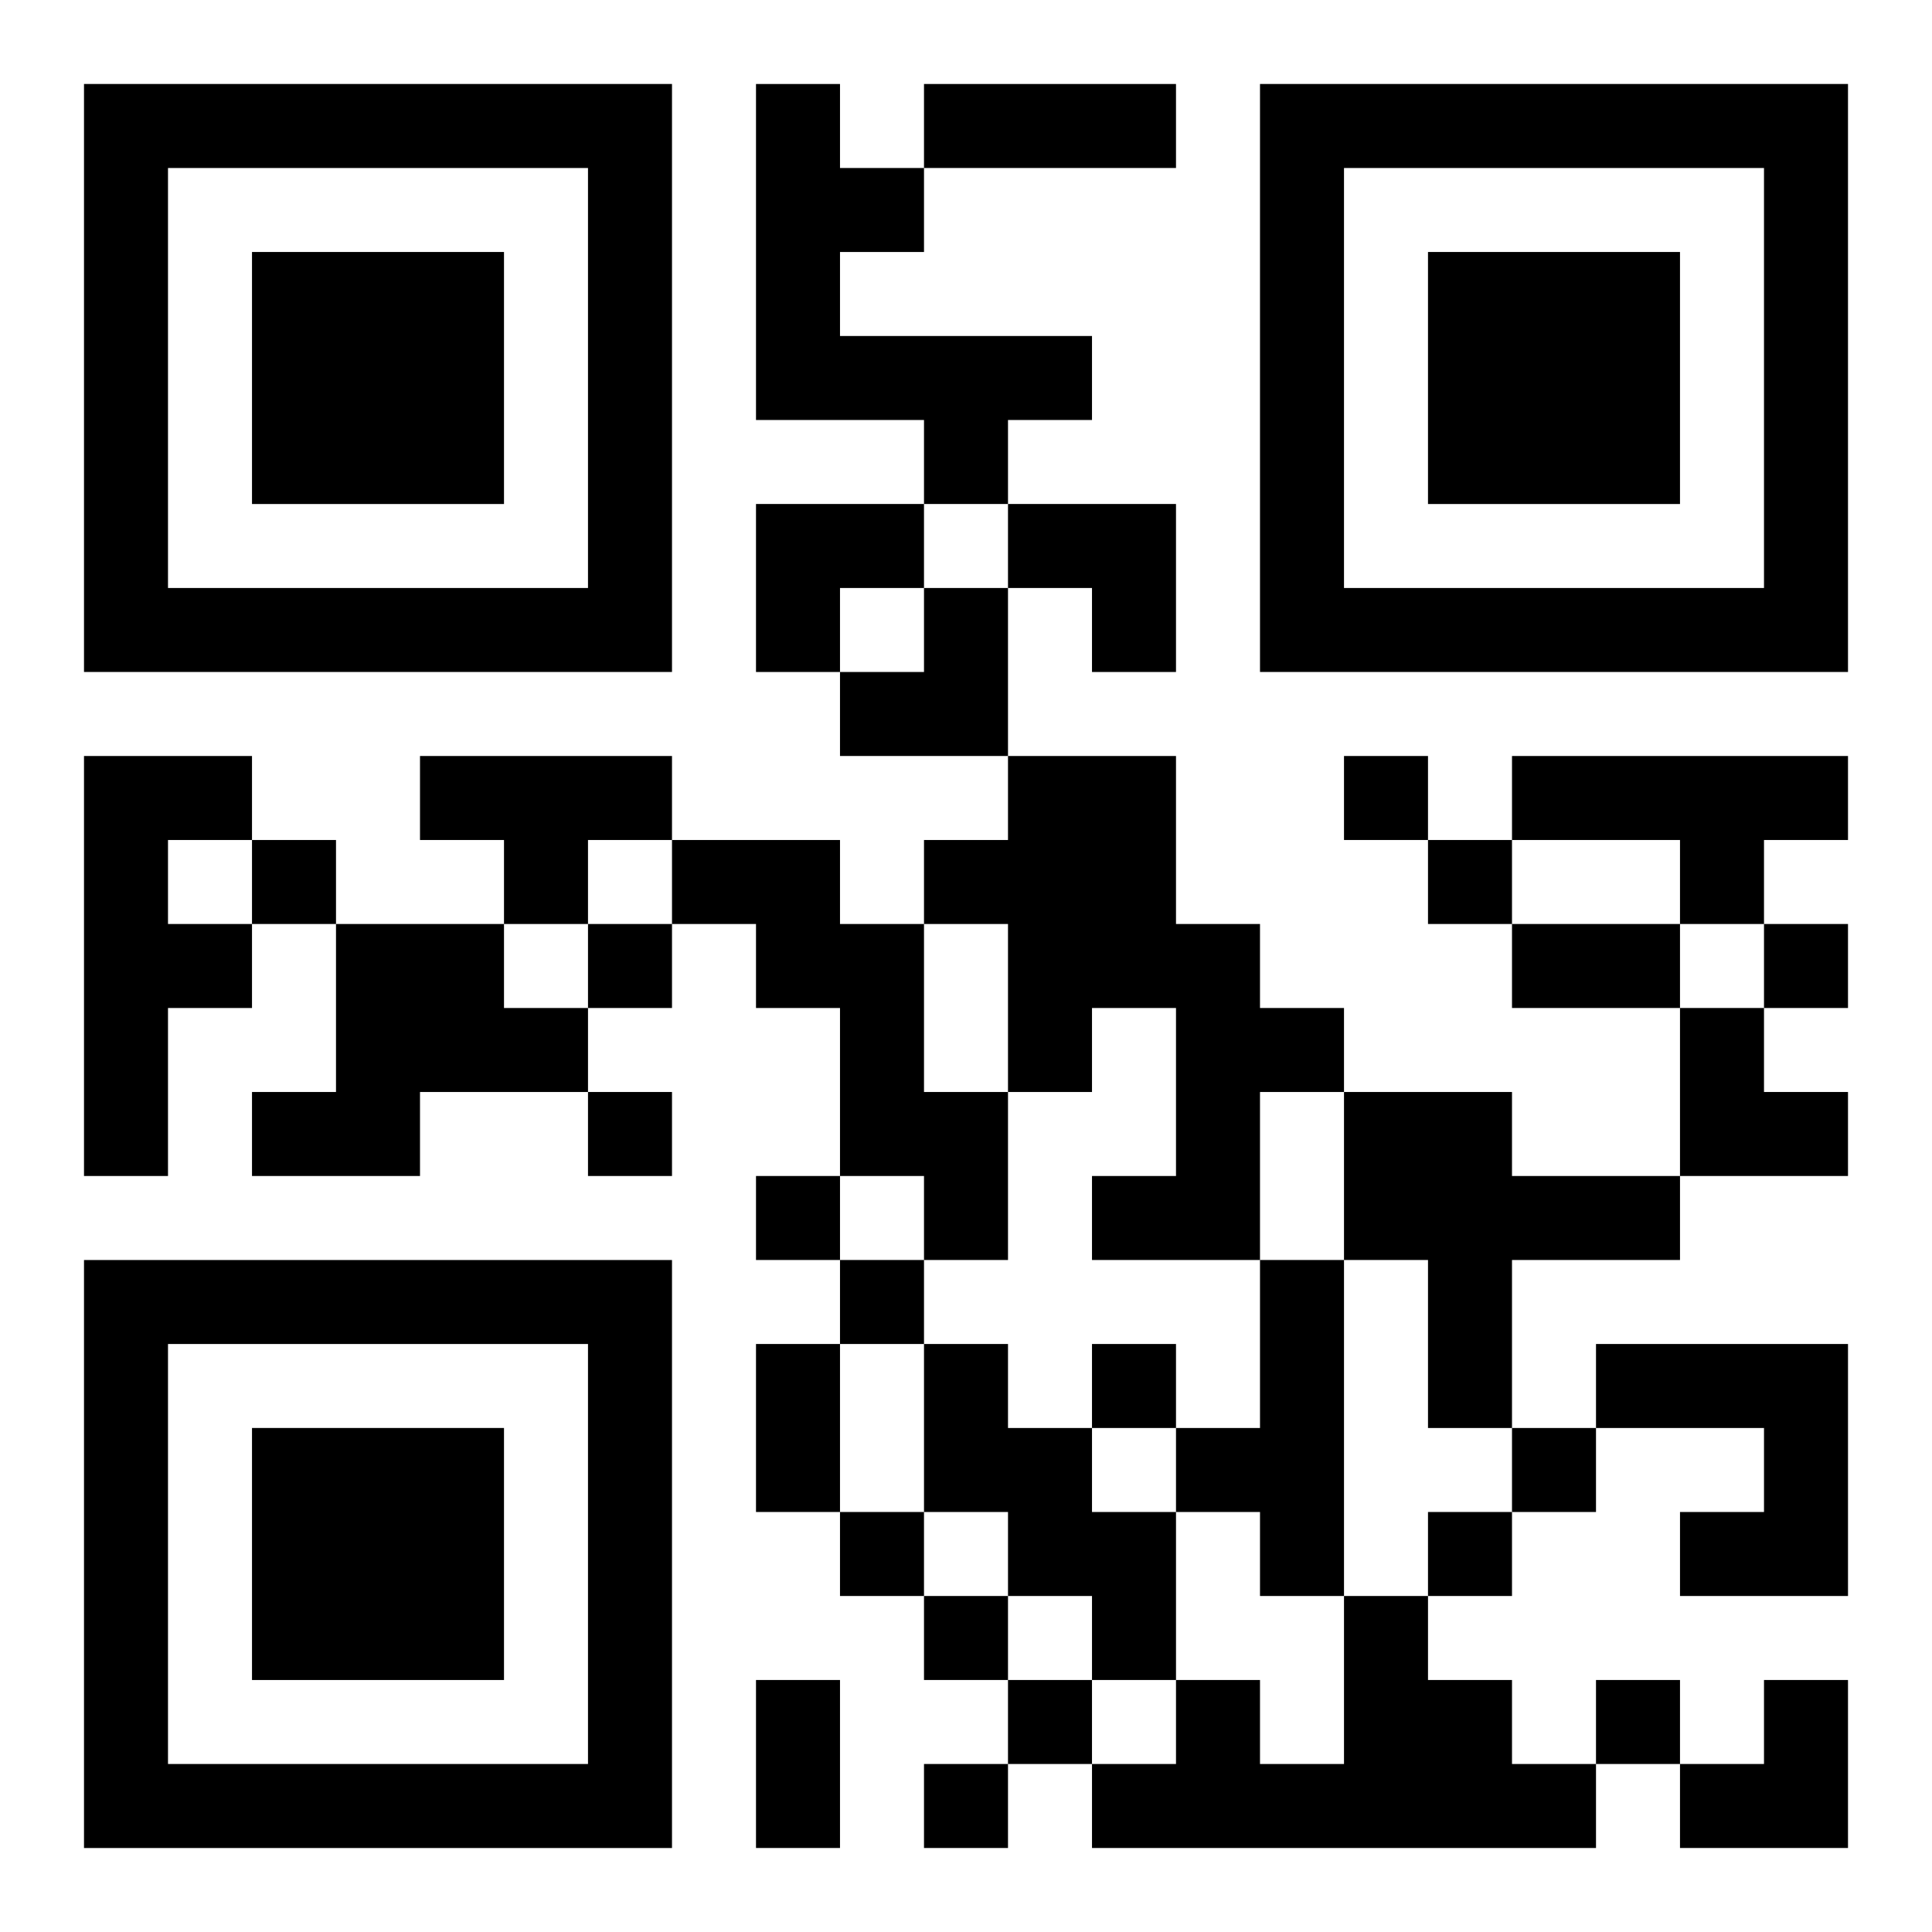
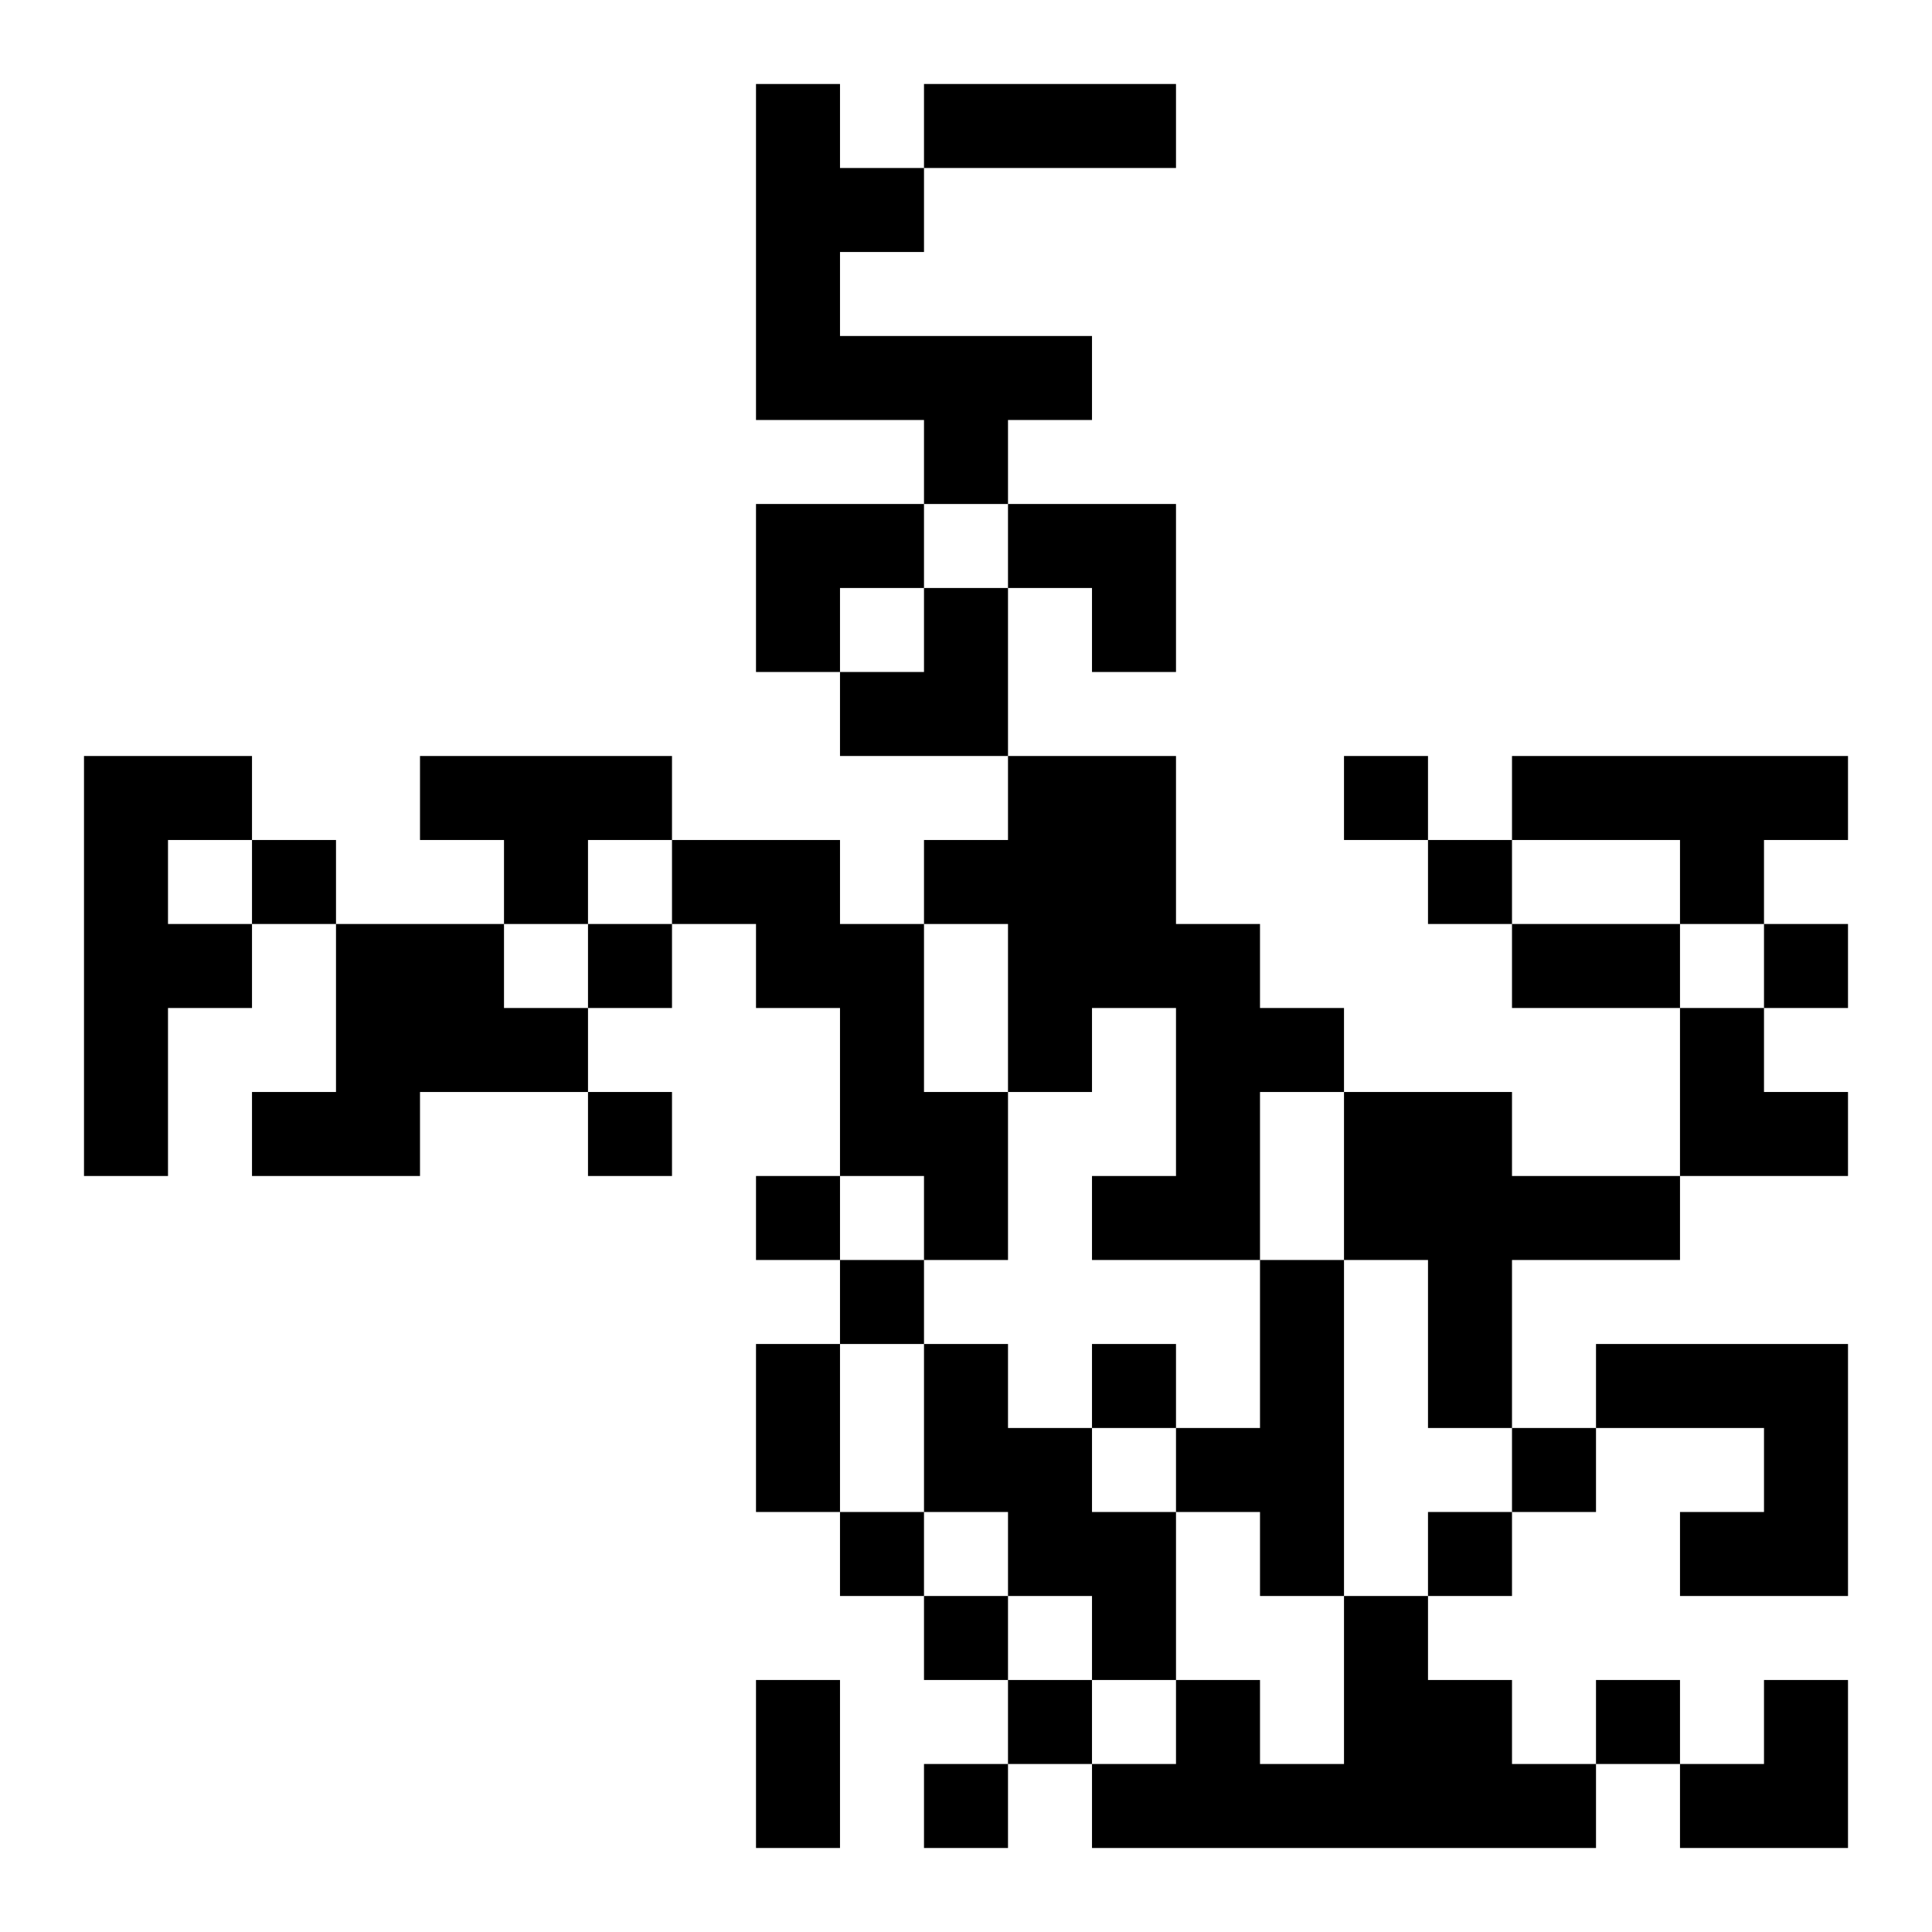
<svg xmlns="http://www.w3.org/2000/svg" xmlns:xlink="http://www.w3.org/1999/xlink" width="250" height="250" baseProfile="full" version="1.1" viewBox="-1 -1 23 23">
  <symbol id="a">
-     <path d="m0 7v7h7v-7h-7zm1 1h5v5h-5v-5zm1 1v3h3v-3h-3z" />
-   </symbol>
+     </symbol>
  <use y="-7" xlink:href="#a" />
  <use y="7" xlink:href="#a" />
  <use x="14" y="-7" xlink:href="#a" />
  <path d="m8 0h1v1h1v1h-1v1h3v1h-1v1h-1v-1h-2v-4m-8 8h2v1h-1v1h1v1h-1v2h-1v-5m4 0h3v1h-1v1h-1v-1h-1v-1m7 0h2v2h1v1h1v1h-1v2h-2v-1h1v-2h-1v1h-1v-2h-1v-1h1v-1m6 0h4v1h-1v1h-1v-1h-2v-1m-10 1h2v1h1v2h1v2h-1v-1h-1v-2h-1v-1h-1v-1m-4 1h2v1h1v1h-2v1h-2v-1h1v-2m12 2h2v1h2v1h-2v2h-1v-2h-1v-2m-1 2h1v4h-1v-1h-1v-1h1v-2m-4 1h1v1h1v1h1v2h-1v-1h-1v-1h-1v-2m8 0h3v3h-2v-1h1v-1h-2v-1m-3 3h1v1h1v1h1v1h-6v-1h1v-1h1v1h1v-2m0-10v1h1v-1h-1m-13 1v1h1v-1h-1m14 0v1h1v-1h-1m-10 1v1h1v-1h-1m14 0v1h1v-1h-1m-14 2v1h1v-1h-1m2 1v1h1v-1h-1m1 1v1h1v-1h-1m3 1v1h1v-1h-1m5 1v1h1v-1h-1m-8 1v1h1v-1h-1m7 0v1h1v-1h-1m-6 1v1h1v-1h-1m1 1v1h1v-1h-1m7 0v1h1v-1h-1m-8 1v1h1v-1h-1m0-20h3v1h-3v-1m7 10h2v1h-2v-1m-9 5h1v2h-1v-2m0 4h1v2h-1v-2m0-14h2v1h-1v1h-1zm3 0h2v2h-1v-1h-1zm-2 1m1 0h1v2h-2v-1h1zm9 5h1v1h1v1h-2zm0 8m1 0h1v2h-2v-1h1z" />
</svg>